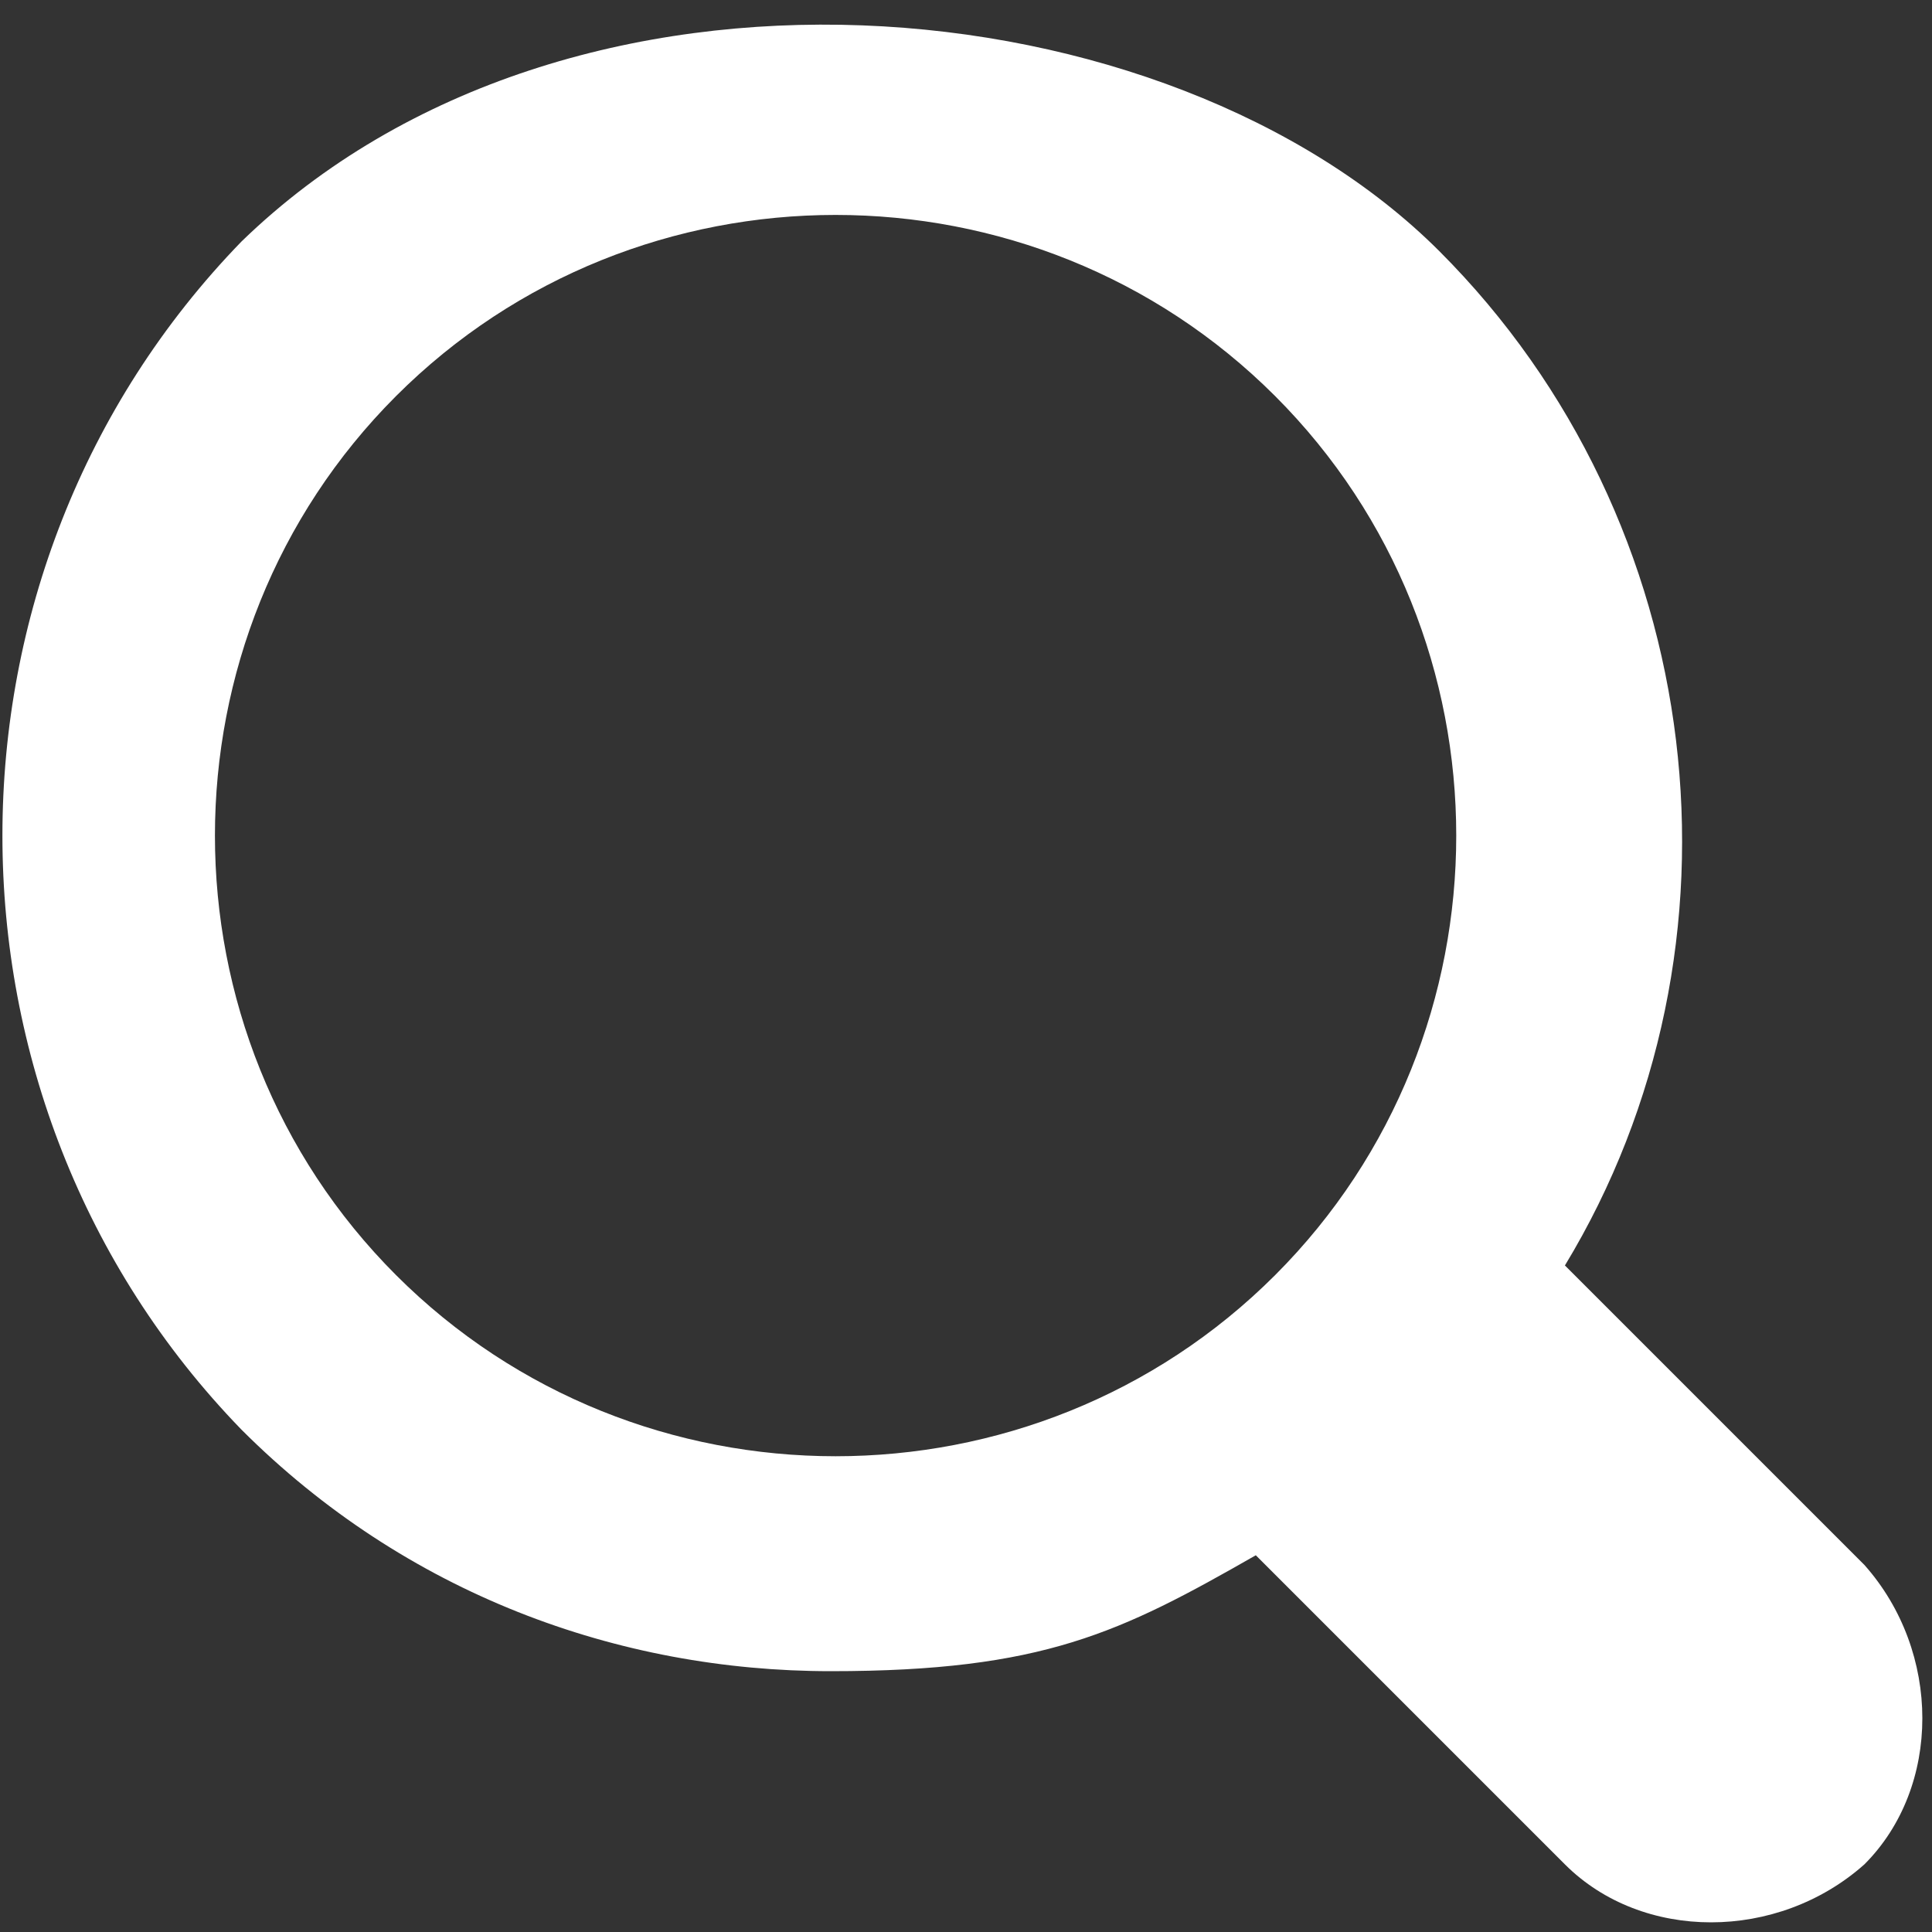
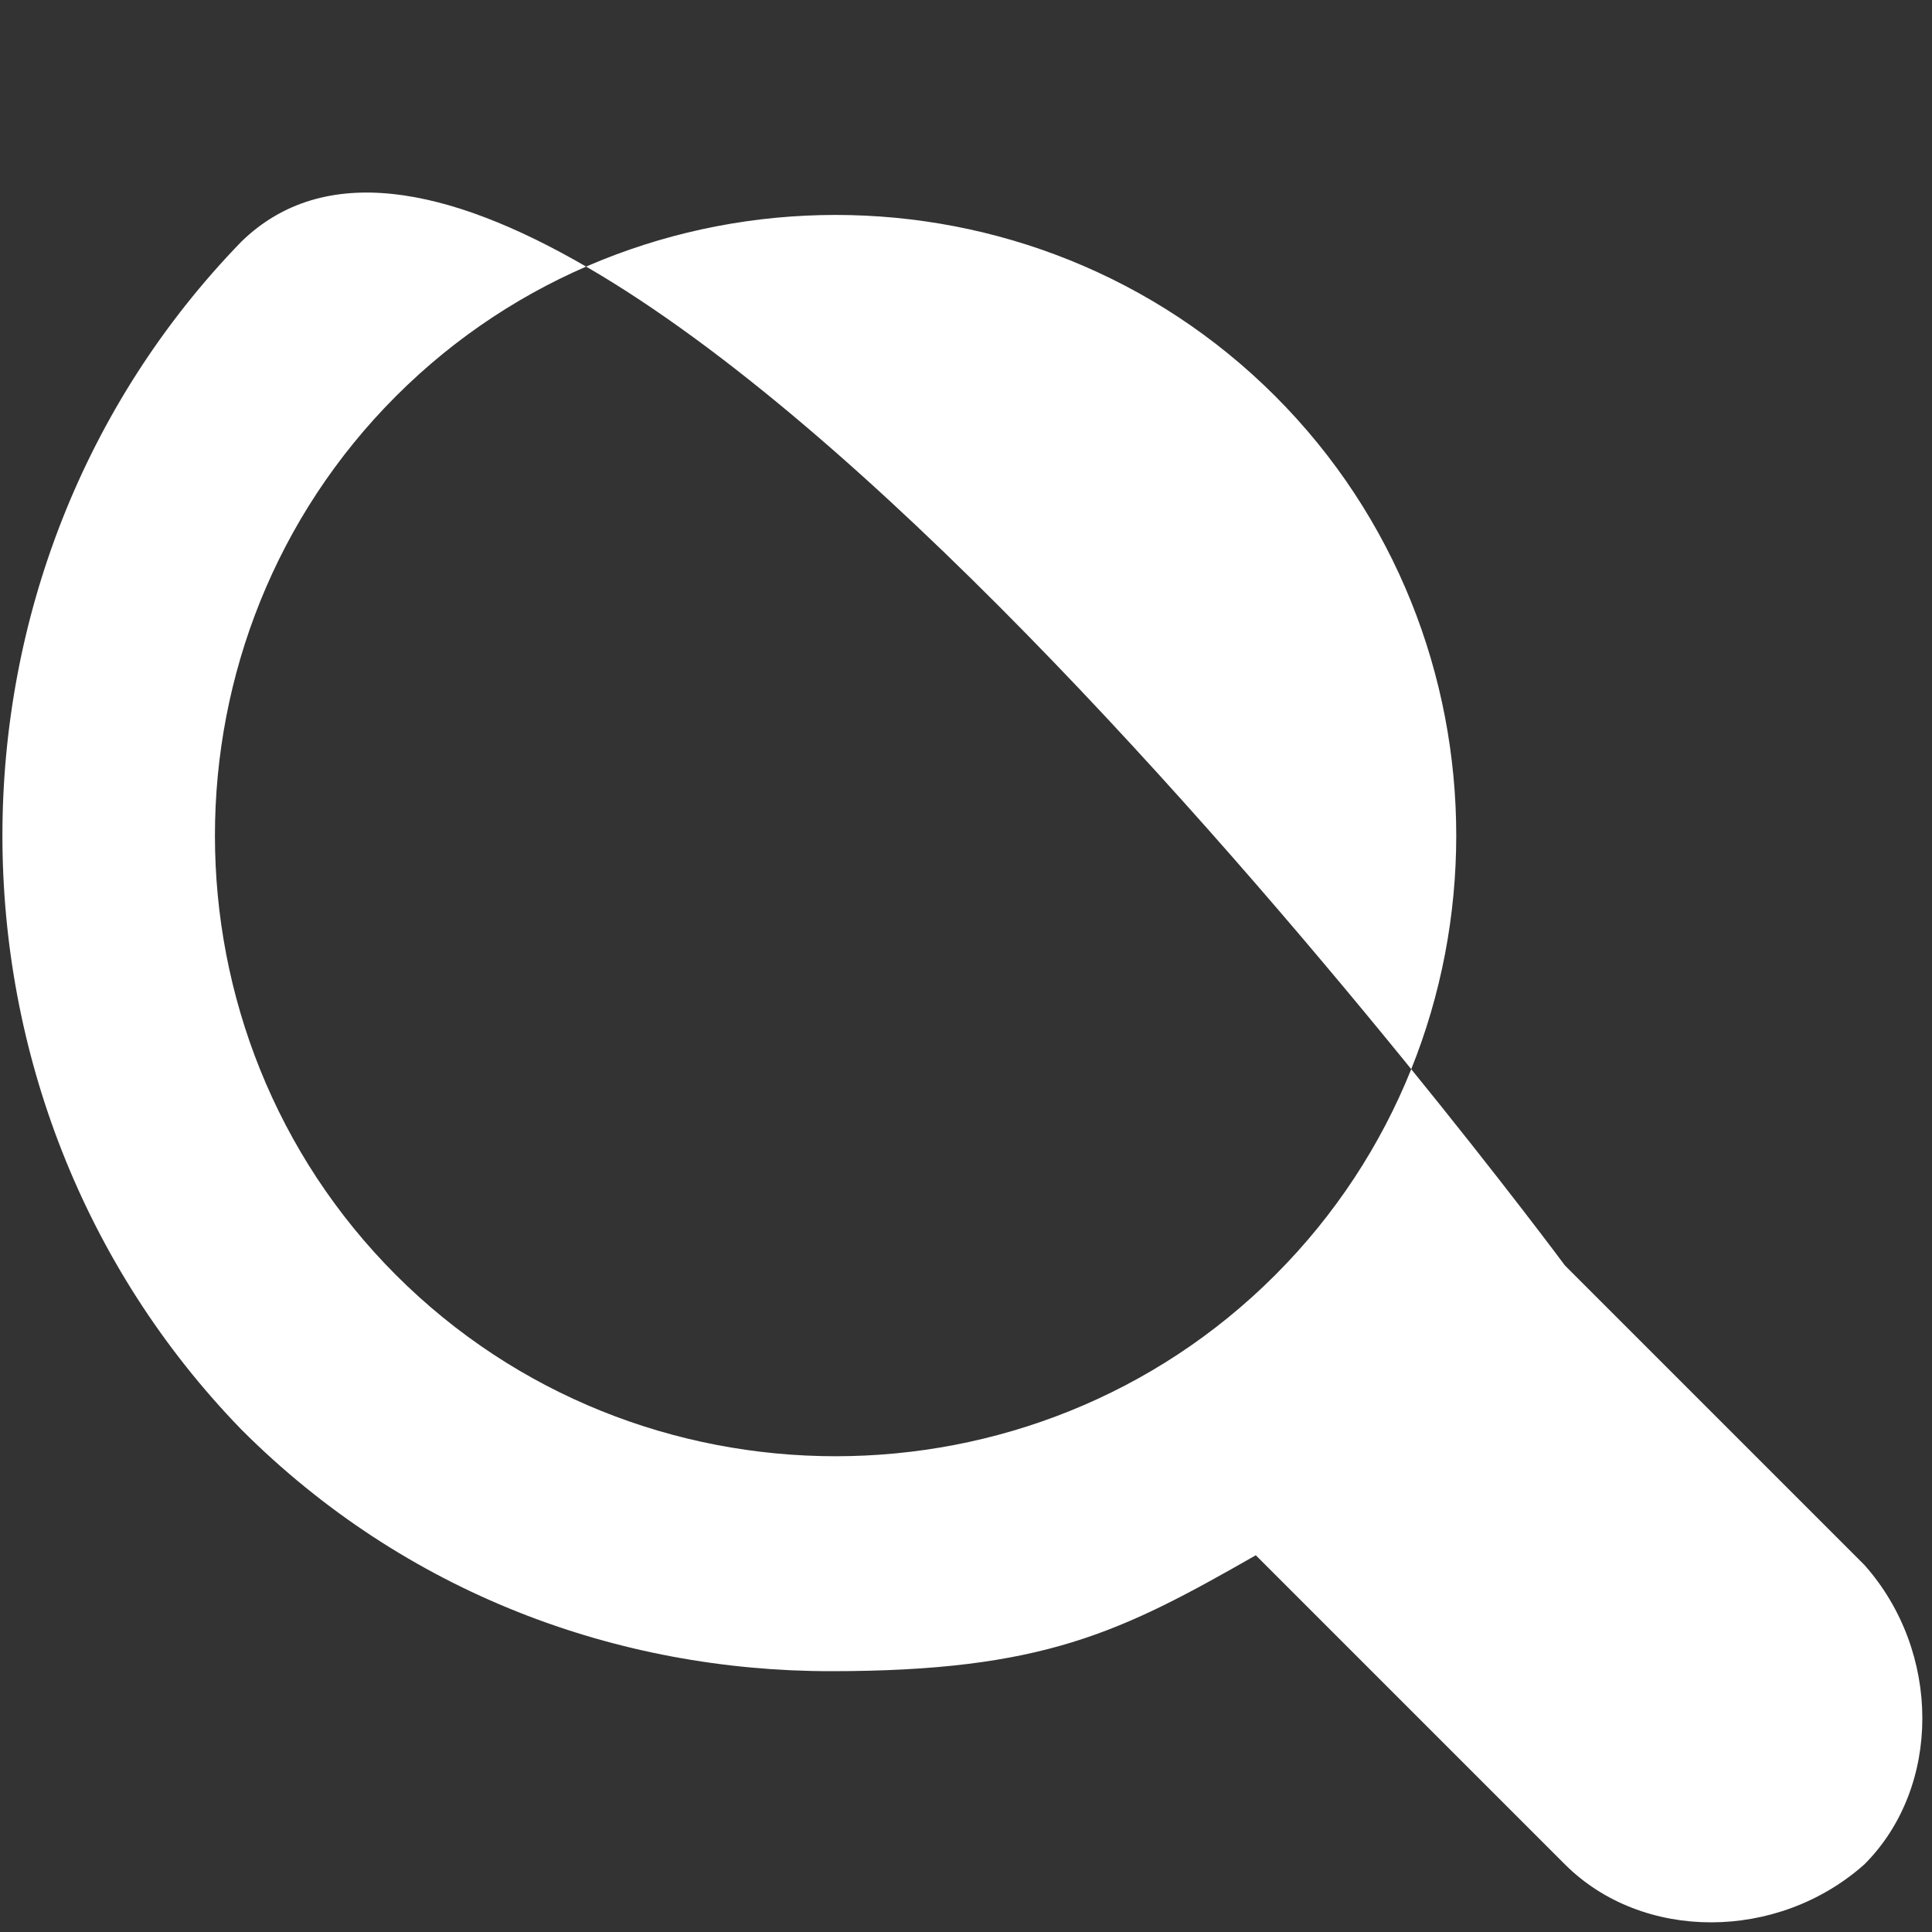
<svg xmlns="http://www.w3.org/2000/svg" id="_レイヤー_1" data-name="レイヤー_1" version="1.1" viewBox="0 0 20 20">
  <rect x="0" y="0" width="20" height="20" fill="#333333" stroke="none" />
  <defs>
    <style>
      .st0 {
        fill: #fff;
      }
    </style>
  </defs>
-   <path class="st0" d="M19.4,16.3l-3.2-3.2c2-3.3,1.5-7.7-1.3-10.5S5.9-.8,2.5,2.5C-.8,5.9-.8,11.4,2.5,14.8c1.7,1.7,3.9,2.5,6.1,2.5s3-.4,4.4-1.2l3.2,3.2c.8.8,2.2.8,3.1,0,.8-.8.8-2.2,0-3.1ZM4.1,13.2c-2.5-2.5-2.5-6.6,0-9.1,2.5-2.5,6.6-2.5,9.1,0s2.5,6.6,0,9.1c-2.5,2.5-6.6,2.5-9.1,0Z" />
+   <path class="st0" d="M19.4,16.3l-3.2-3.2S5.9-.8,2.5,2.5C-.8,5.9-.8,11.4,2.5,14.8c1.7,1.7,3.9,2.5,6.1,2.5s3-.4,4.4-1.2l3.2,3.2c.8.8,2.2.8,3.1,0,.8-.8.8-2.2,0-3.1ZM4.1,13.2c-2.5-2.5-2.5-6.6,0-9.1,2.5-2.5,6.6-2.5,9.1,0s2.5,6.6,0,9.1c-2.5,2.5-6.6,2.5-9.1,0Z" />
</svg>